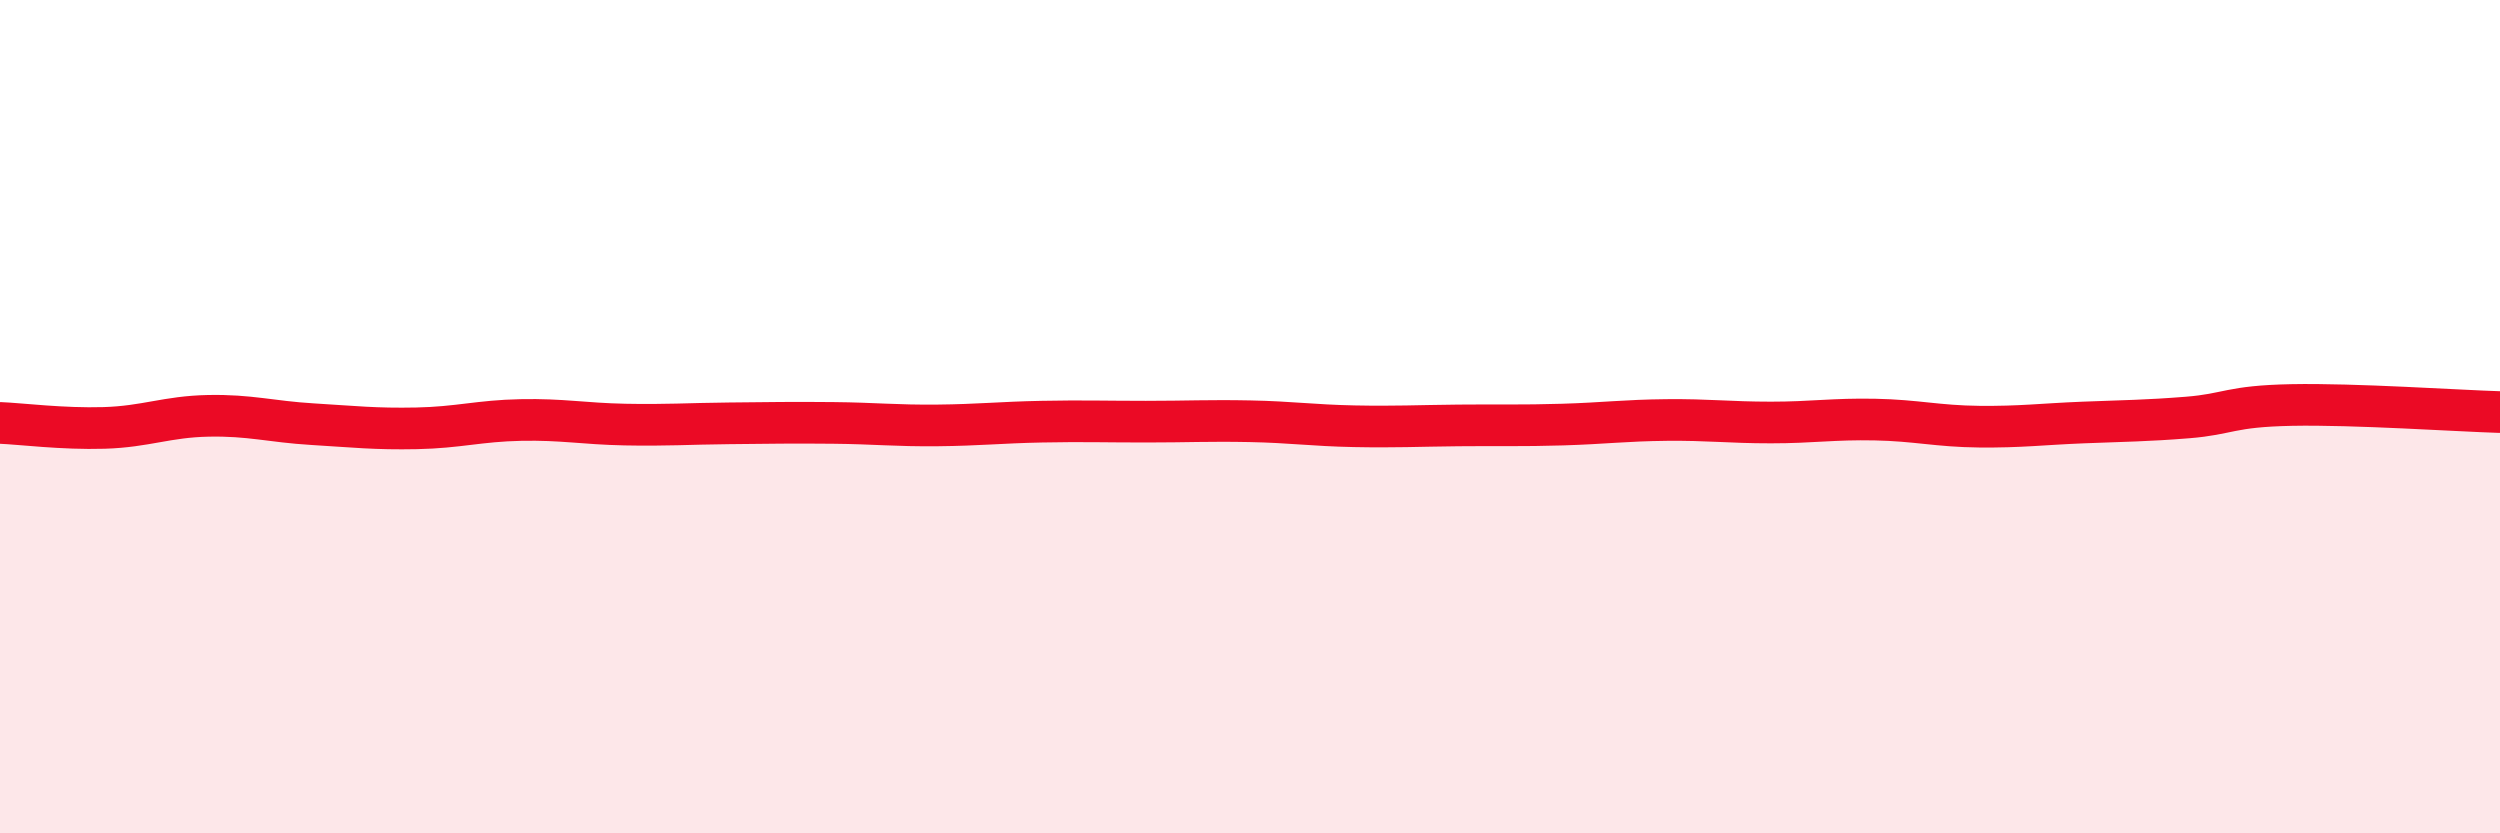
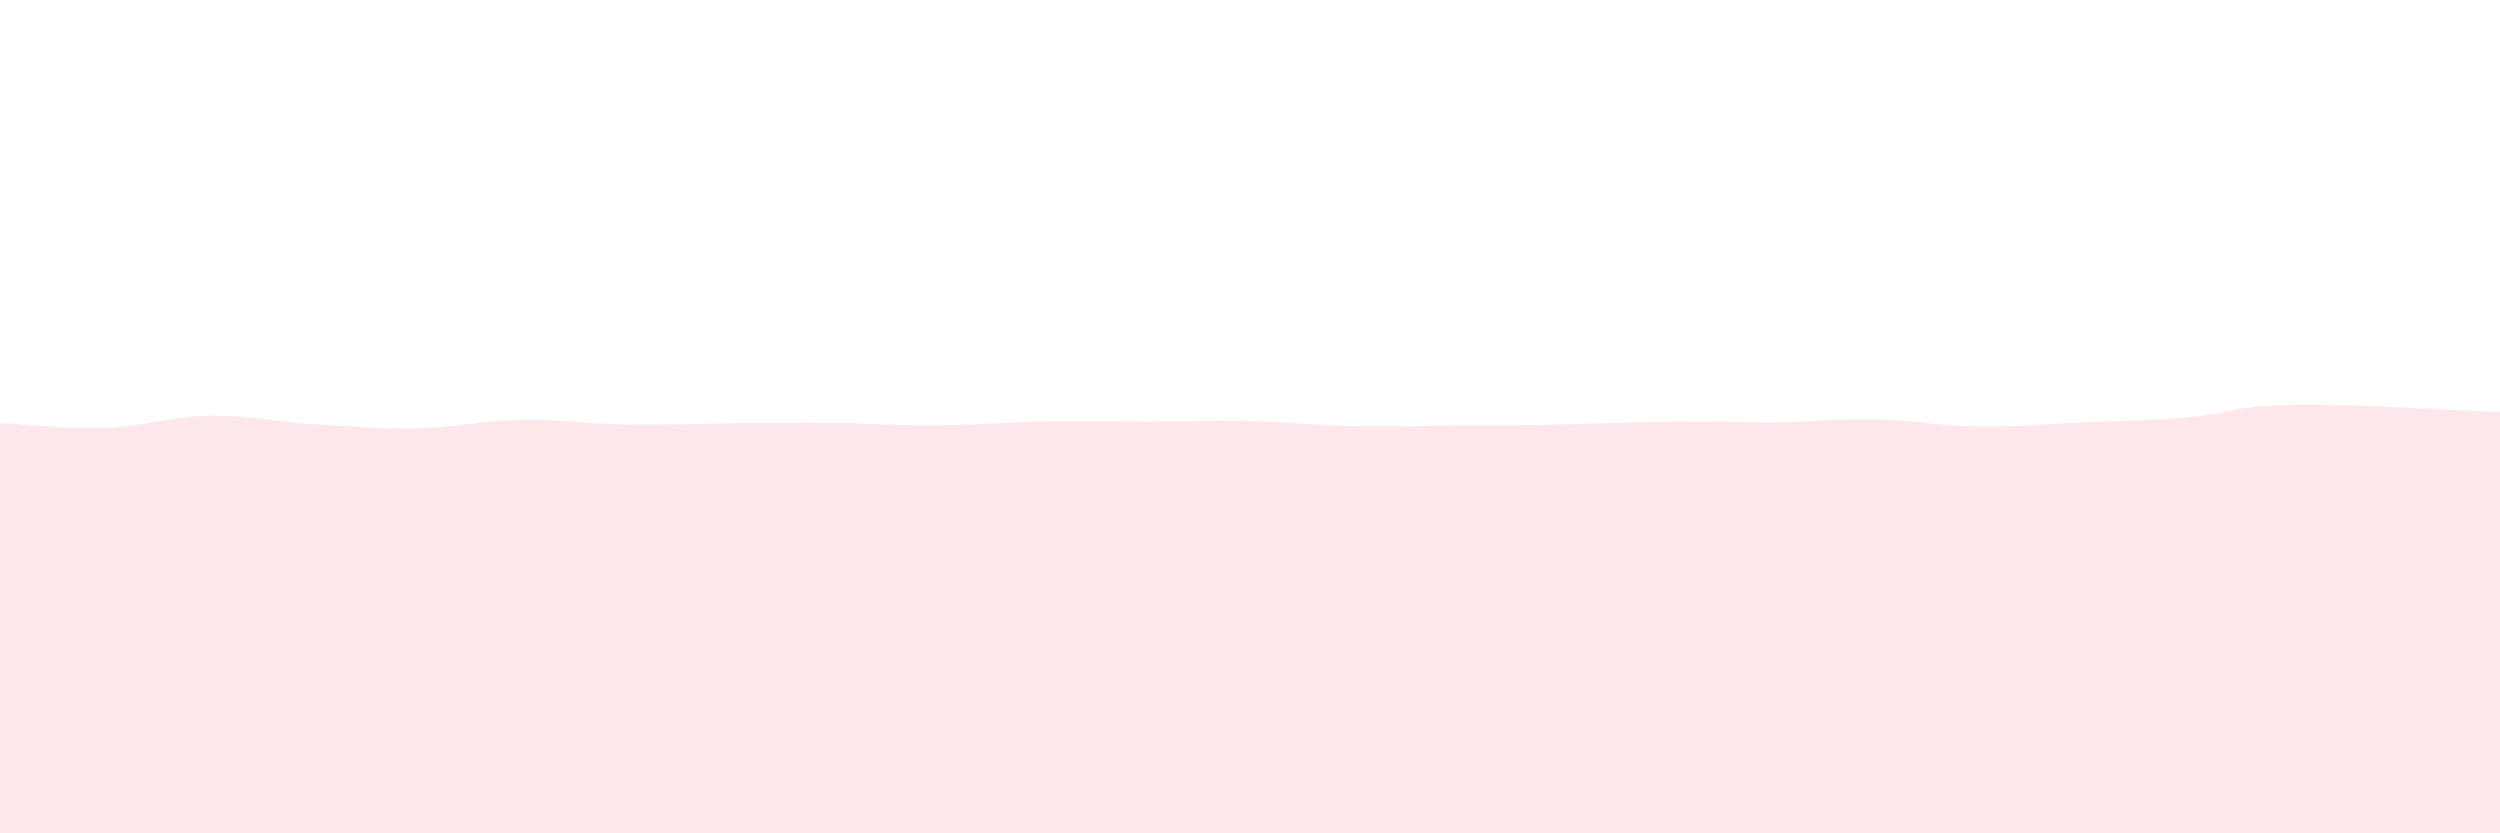
<svg xmlns="http://www.w3.org/2000/svg" width="60" height="20" viewBox="0 0 60 20">
-   <path d="M 0,10.15 C 0.5,10.17 1.5,10.3 2.5,10.27 C 3.5,10.24 4,10 5,9.98 C 6,9.96 6.5,10.12 7.5,10.18 C 8.5,10.24 9,10.3 10,10.28 C 11,10.26 11.5,10.1 12.5,10.08 C 13.5,10.06 14,10.17 15,10.19 C 16,10.21 16.5,10.17 17.5,10.16 C 18.5,10.15 19,10.14 20,10.15 C 21,10.16 21.5,10.22 22.5,10.21 C 23.5,10.2 24,10.14 25,10.12 C 26,10.1 26.5,10.12 27.5,10.12 C 28.5,10.12 29,10.09 30,10.11 C 31,10.13 31.5,10.21 32.5,10.23 C 33.5,10.25 34,10.22 35,10.21 C 36,10.2 36.5,10.22 37.5,10.19 C 38.5,10.16 39,10.09 40,10.08 C 41,10.07 41.5,10.14 42.5,10.14 C 43.5,10.14 44,10.05 45,10.07 C 46,10.09 46.5,10.23 47.5,10.24 C 48.5,10.25 49,10.18 50,10.14 C 51,10.1 51.5,10.1 52.5,10.02 C 53.5,9.94 53.5,9.75 55,9.72 C 56.5,9.69 59,9.86 60,9.89L60 20L0 20Z" fill="#EB0A25" opacity="0.1" stroke-linecap="round" stroke-linejoin="round" />
-   <path d="M 0,10.15 C 0.5,10.17 1.5,10.3 2.5,10.27 C 3.5,10.24 4,10 5,9.98 C 6,9.96 6.5,10.12 7.5,10.18 C 8.5,10.24 9,10.3 10,10.28 C 11,10.26 11.5,10.1 12.5,10.08 C 13.5,10.06 14,10.17 15,10.19 C 16,10.21 16.5,10.17 17.5,10.16 C 18.5,10.15 19,10.14 20,10.15 C 21,10.16 21.5,10.22 22.5,10.21 C 23.5,10.2 24,10.14 25,10.12 C 26,10.1 26.5,10.12 27.5,10.12 C 28.5,10.12 29,10.09 30,10.11 C 31,10.13 31.5,10.21 32.5,10.23 C 33.5,10.25 34,10.22 35,10.21 C 36,10.2 36.5,10.22 37.5,10.19 C 38.5,10.16 39,10.09 40,10.08 C 41,10.07 41.5,10.14 42.5,10.14 C 43.5,10.14 44,10.05 45,10.07 C 46,10.09 46.5,10.23 47.5,10.24 C 48.5,10.25 49,10.18 50,10.14 C 51,10.1 51.5,10.1 52.5,10.02 C 53.5,9.94 53.5,9.75 55,9.72 C 56.5,9.69 59,9.86 60,9.89" stroke="#EB0A25" stroke-width="1" fill="none" stroke-linecap="round" stroke-linejoin="round" />
+   <path d="M 0,10.15 C 0.5,10.17 1.5,10.3 2.5,10.27 C 3.5,10.24 4,10 5,9.98 C 6,9.96 6.5,10.12 7.5,10.18 C 8.5,10.24 9,10.3 10,10.28 C 11,10.26 11.5,10.1 12.5,10.08 C 13.5,10.06 14,10.17 15,10.19 C 16,10.21 16.5,10.17 17.5,10.16 C 18.5,10.15 19,10.14 20,10.15 C 21,10.16 21.5,10.22 22.5,10.21 C 23.5,10.2 24,10.14 25,10.12 C 26,10.1 26.5,10.12 27.5,10.12 C 28.5,10.12 29,10.09 30,10.11 C 31,10.13 31.5,10.21 32.5,10.23 C 33.5,10.25 34,10.22 35,10.21 C 36,10.2 36.5,10.22 37.5,10.19 C 41,10.07 41.5,10.14 42.5,10.14 C 43.5,10.14 44,10.05 45,10.07 C 46,10.09 46.5,10.23 47.5,10.24 C 48.5,10.25 49,10.18 50,10.14 C 51,10.1 51.5,10.1 52.5,10.02 C 53.5,9.94 53.5,9.75 55,9.72 C 56.5,9.69 59,9.86 60,9.89L60 20L0 20Z" fill="#EB0A25" opacity="0.1" stroke-linecap="round" stroke-linejoin="round" />
</svg>